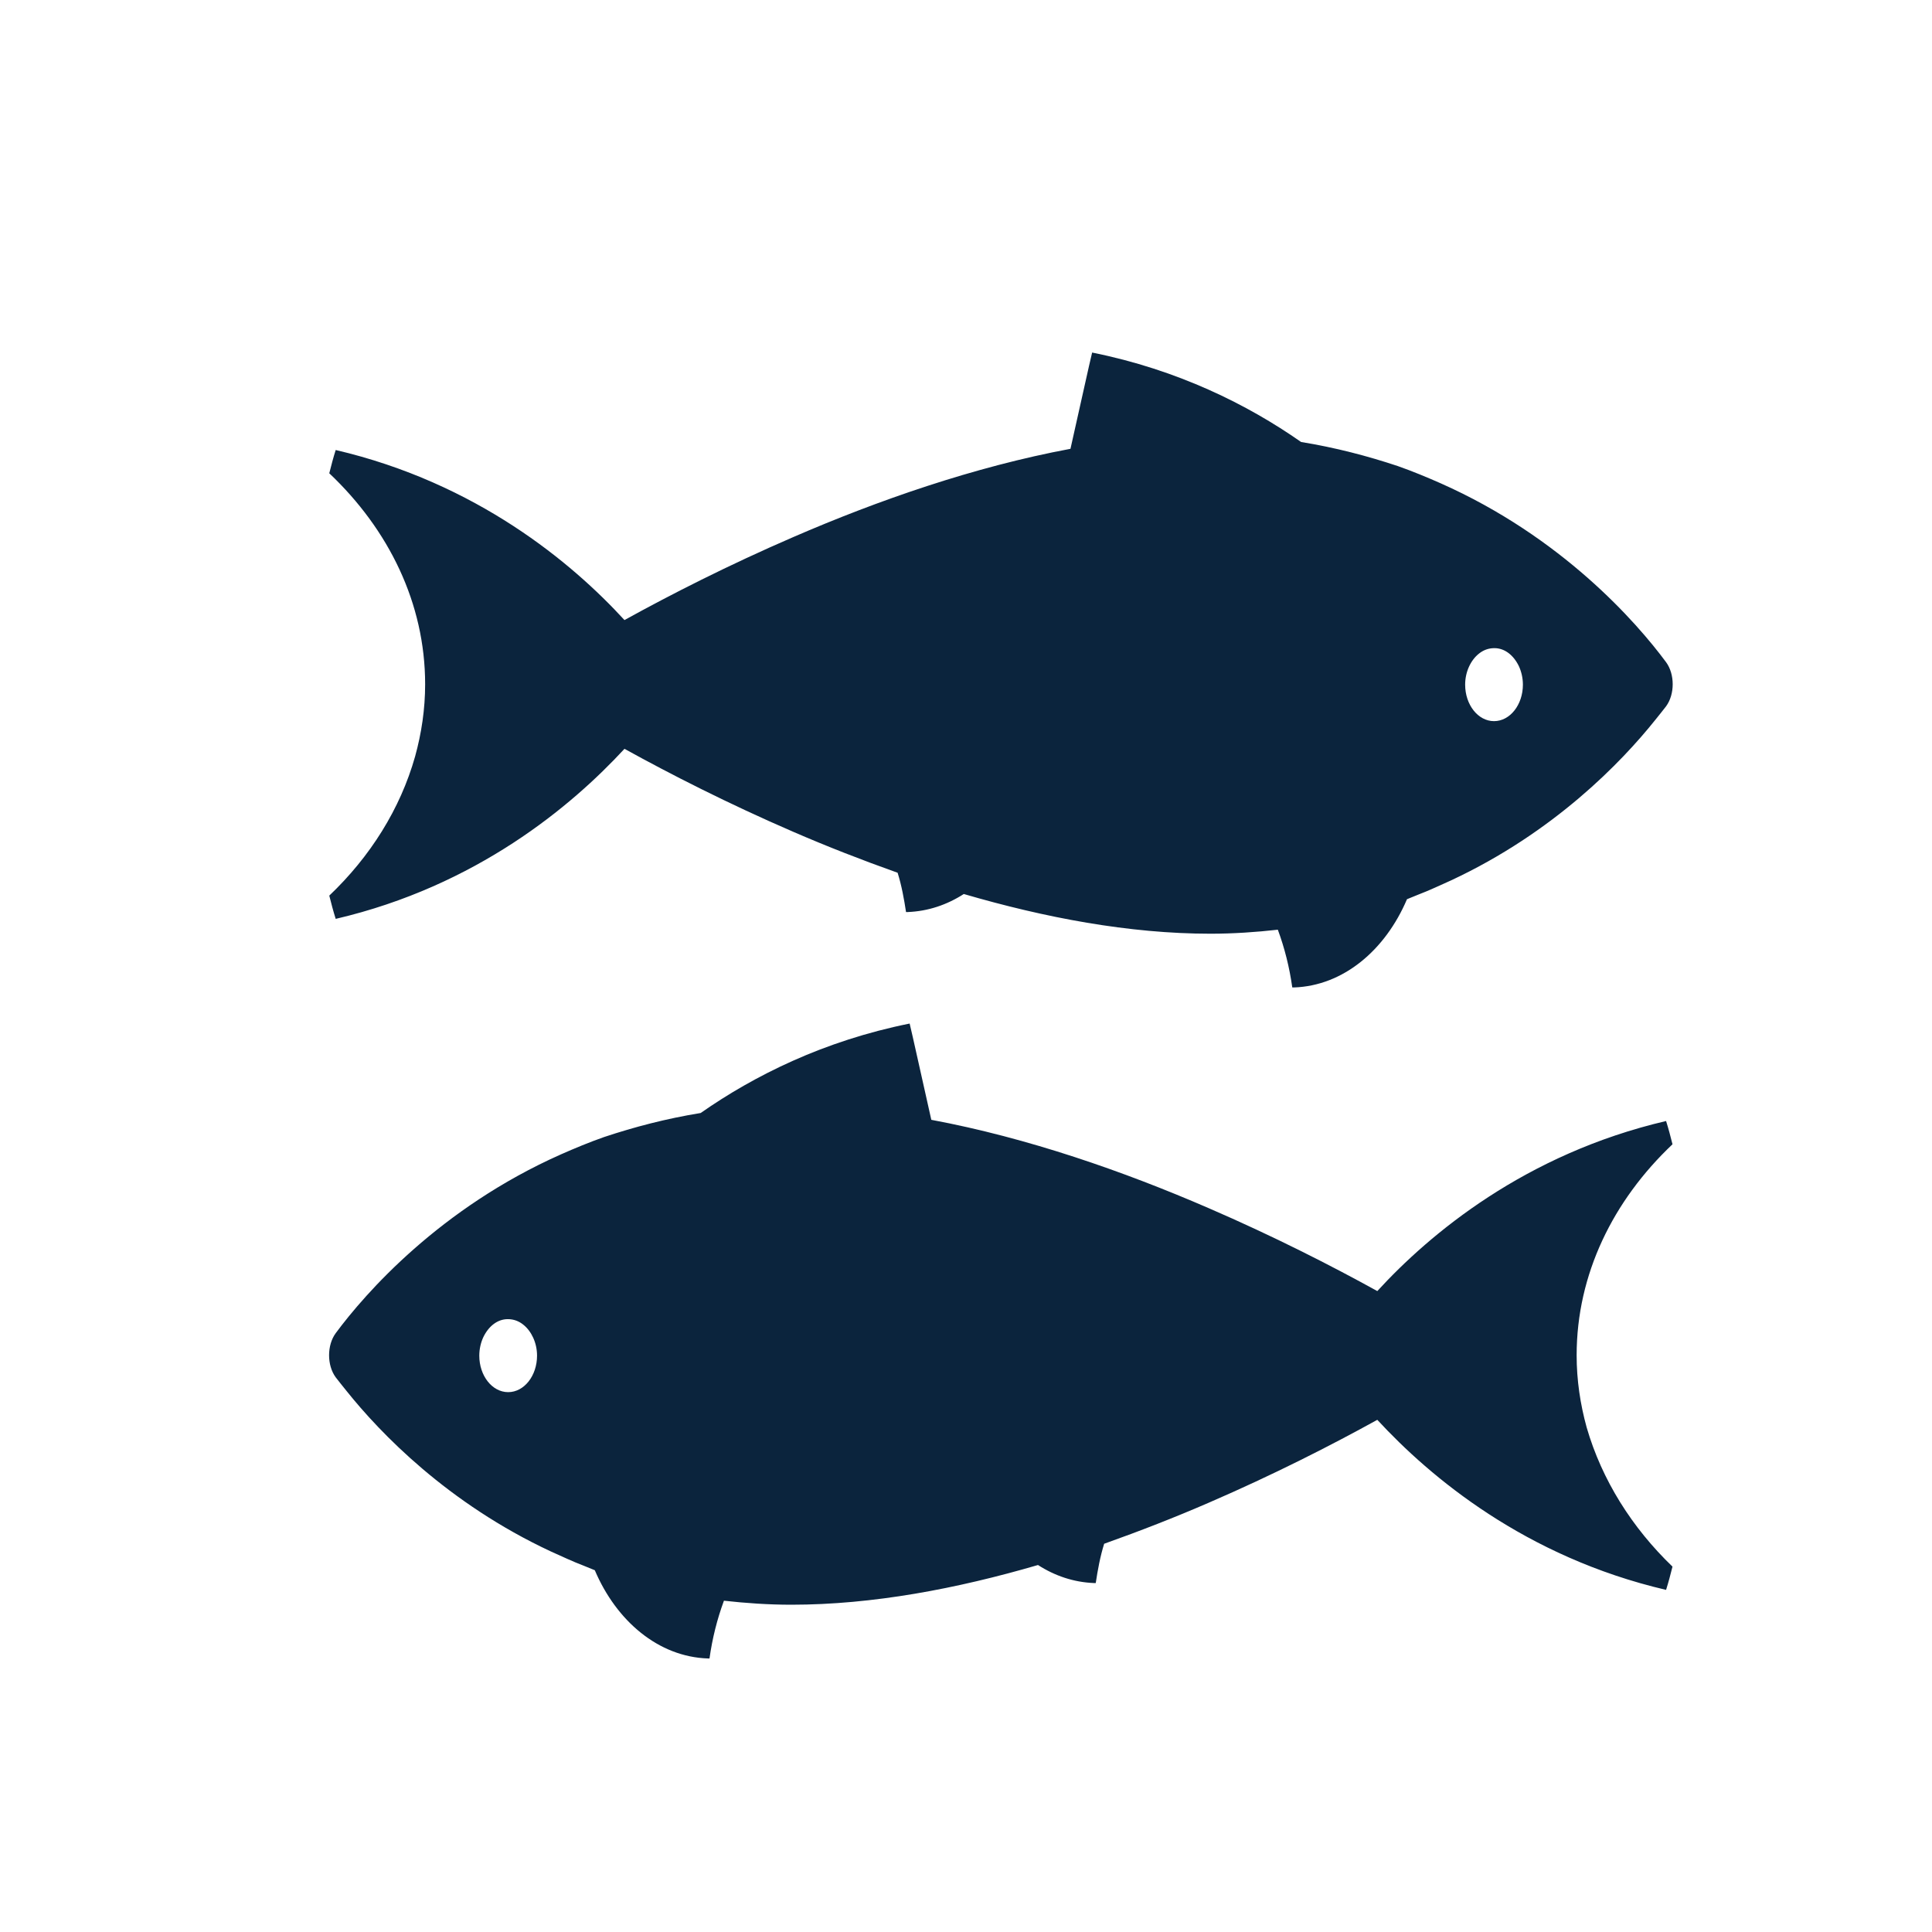
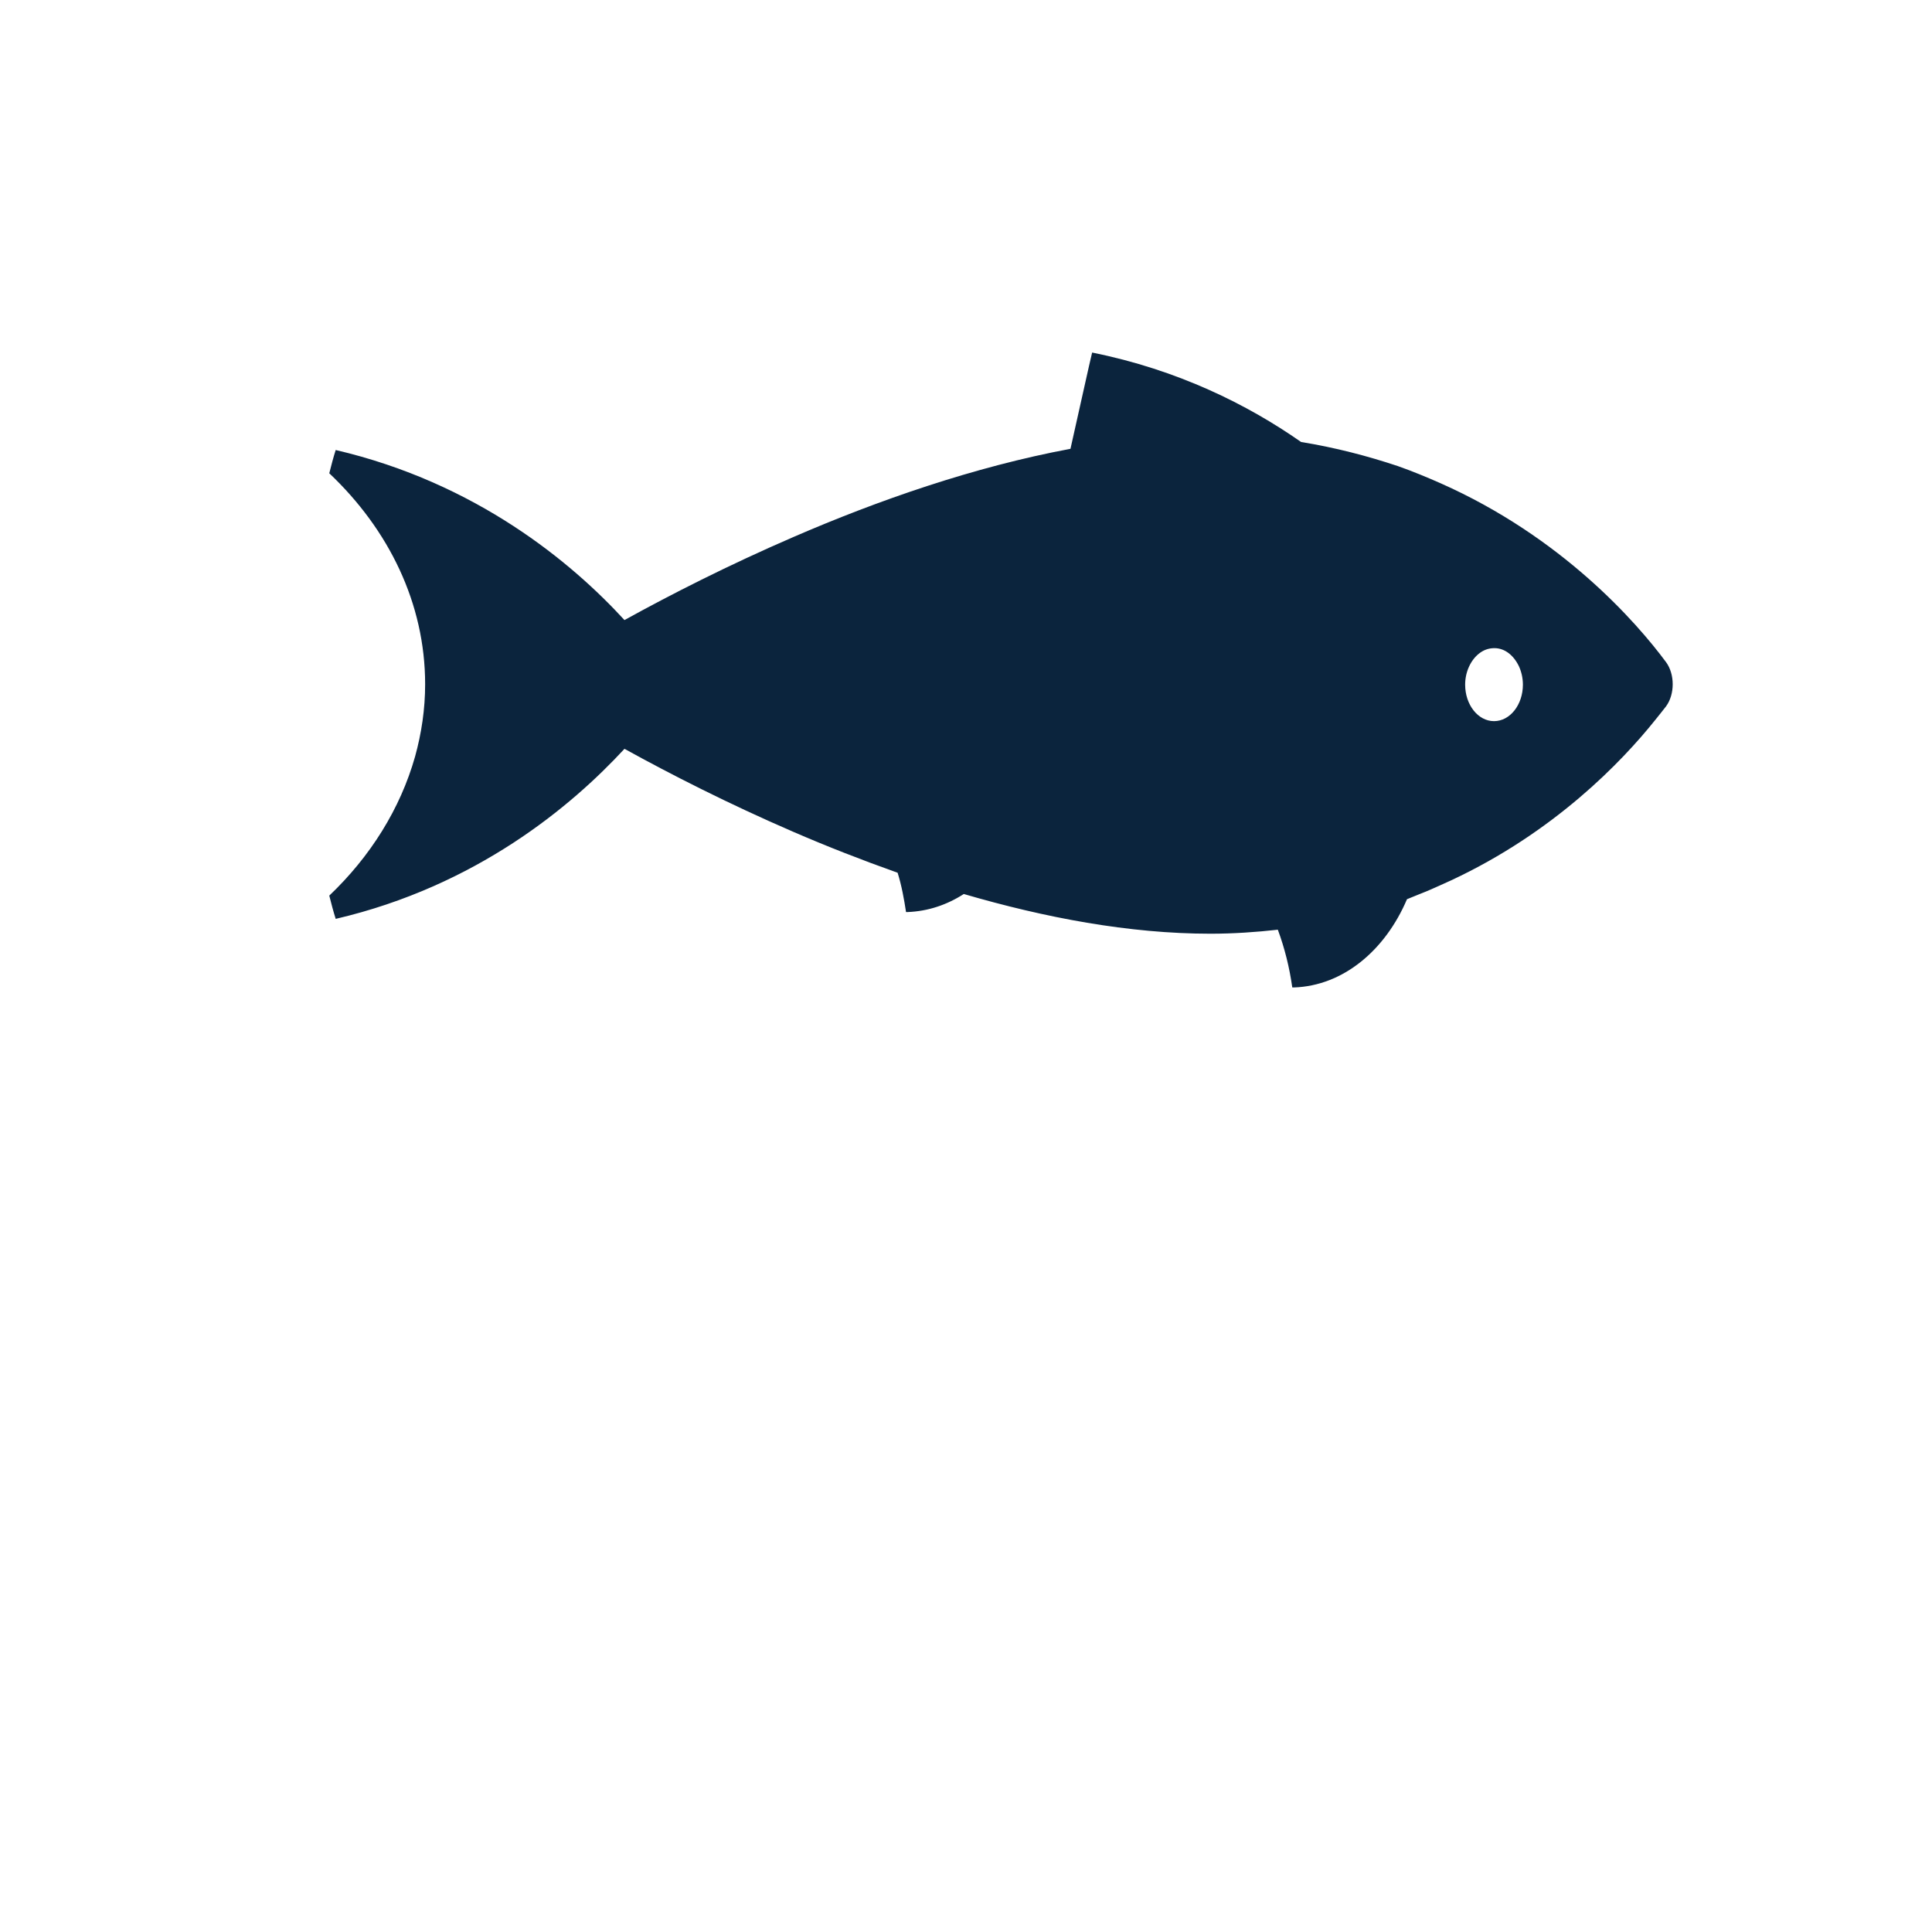
<svg xmlns="http://www.w3.org/2000/svg" version="1.1" id="Capa_1" x="0px" y="0px" viewBox="0 0 481.7 481.7" style="enable-background:new 0 0 481.7 481.7;" xml:space="preserve">
  <style type="text/css">
	.st0{fill:#0B243D;}
</style>
  <path class="st0" d="M82.1,223.3c0.5,2,1,3.9,1.6,5.8c35.1-8.2,58.8-28.1,72-42.4c11.4,6.3,25.9,13.7,42.1,20.7  c8.3,3.6,17,7,26,10.2c1,3.2,1.6,6.5,2.1,9.8c0.1,0,0.3,0,0.4,0c5.1-0.2,9.8-1.8,14-4.5c20.2,5.9,41.2,9.9,61.5,9.9  c5.8,0,11.4-0.4,16.8-1c1.7,4.6,2.9,9.4,3.6,14.4c0.1,0,0.3,0,0.4,0c12.3-0.4,22.8-9.3,28.2-22c0.9-0.4,1.8-0.7,2.7-1.1  c2.9-1.1,5.6-2.4,8.3-3.6c25.7-12,42.5-29.5,50.9-40c1-1.2,1.9-2.4,2.7-3.4c2.2-3,2.2-8,0-11c-7.4-10-26-31.2-56.2-44.6  c-3.4-1.5-7-3-10.7-4.3c-7.5-2.5-15.5-4.6-24.1-6c-13.3-9.3-30.7-18-52.1-22.3c-0.4,1.5-3.7,16.5-5.4,24  c-24.1,4.5-48.1,12.9-69.1,22c-16.2,7-30.7,14.4-42.1,20.7c-13.1-14.3-36.9-34.2-72-42.4c-0.6,1.9-1.1,3.8-1.6,5.8  c14.8,14,23.9,32.4,23.9,52.6c0,6.2-0.9,12.2-2.5,18C99.8,201.7,92.3,213.6,82.1,223.3z M372.6,161.6c2.6,0,4.8,1.8,6.1,4.5  c0.6,1.3,1,2.9,1,4.6c0,5-3.2,9.1-7.2,9.1s-7.2-4.1-7.2-9.1c0-3.2,1.4-6.1,3.4-7.7C369.8,162.1,371.1,161.6,372.6,161.6z" />
-   <path class="st0" d="M395.6,355.9c-1.6-5.8-2.5-11.8-2.5-18c0-20.2,9.1-38.6,23.9-52.6c-0.5-2-1-3.9-1.6-5.8  c-35.1,8.2-58.9,28.1-72,42.4c-11.4-6.3-25.9-13.7-42.1-20.7c-21-9.1-45-17.5-69.1-22c-1.7-7.5-5-22.5-5.4-24  c-21.4,4.3-38.8,13-52.1,22.3c-8.6,1.4-16.6,3.5-24.1,6c-3.7,1.3-7.3,2.8-10.7,4.3c-30.2,13.4-48.8,34.6-56.2,44.6  c-2.2,3-2.2,8,0,11c0.8,1,1.7,2.2,2.7,3.4c8.4,10.5,25.2,28,50.9,40c2.7,1.2,5.4,2.5,8.3,3.6c0.9,0.4,1.8,0.7,2.7,1.1  c5.4,12.7,15.9,21.6,28.2,22c0.1,0,0.3,0,0.4,0c0.7-5,1.9-9.8,3.6-14.4c5.4,0.6,11,1,16.8,1c20.3,0,41.3-4,61.5-9.9  c4.2,2.7,8.9,4.3,14,4.5c0.1,0,0.3,0,0.4,0c0.5-3.3,1.1-6.6,2.1-9.8c9-3.2,17.7-6.6,26-10.2c16.2-7,30.7-14.4,42.1-20.7  c13.2,14.3,36.9,34.2,72,42.4c0.6-1.9,1.1-3.8,1.6-5.8C406.9,380.9,399.4,369,395.6,355.9z M130.5,330.3c2,1.6,3.4,4.5,3.4,7.7  c0,5-3.2,9.1-7.2,9.1s-7.2-4.1-7.2-9.1c0-1.7,0.4-3.3,1-4.6c1.3-2.7,3.5-4.5,6.1-4.5C128.1,328.9,129.4,329.4,130.5,330.3z" />
</svg>